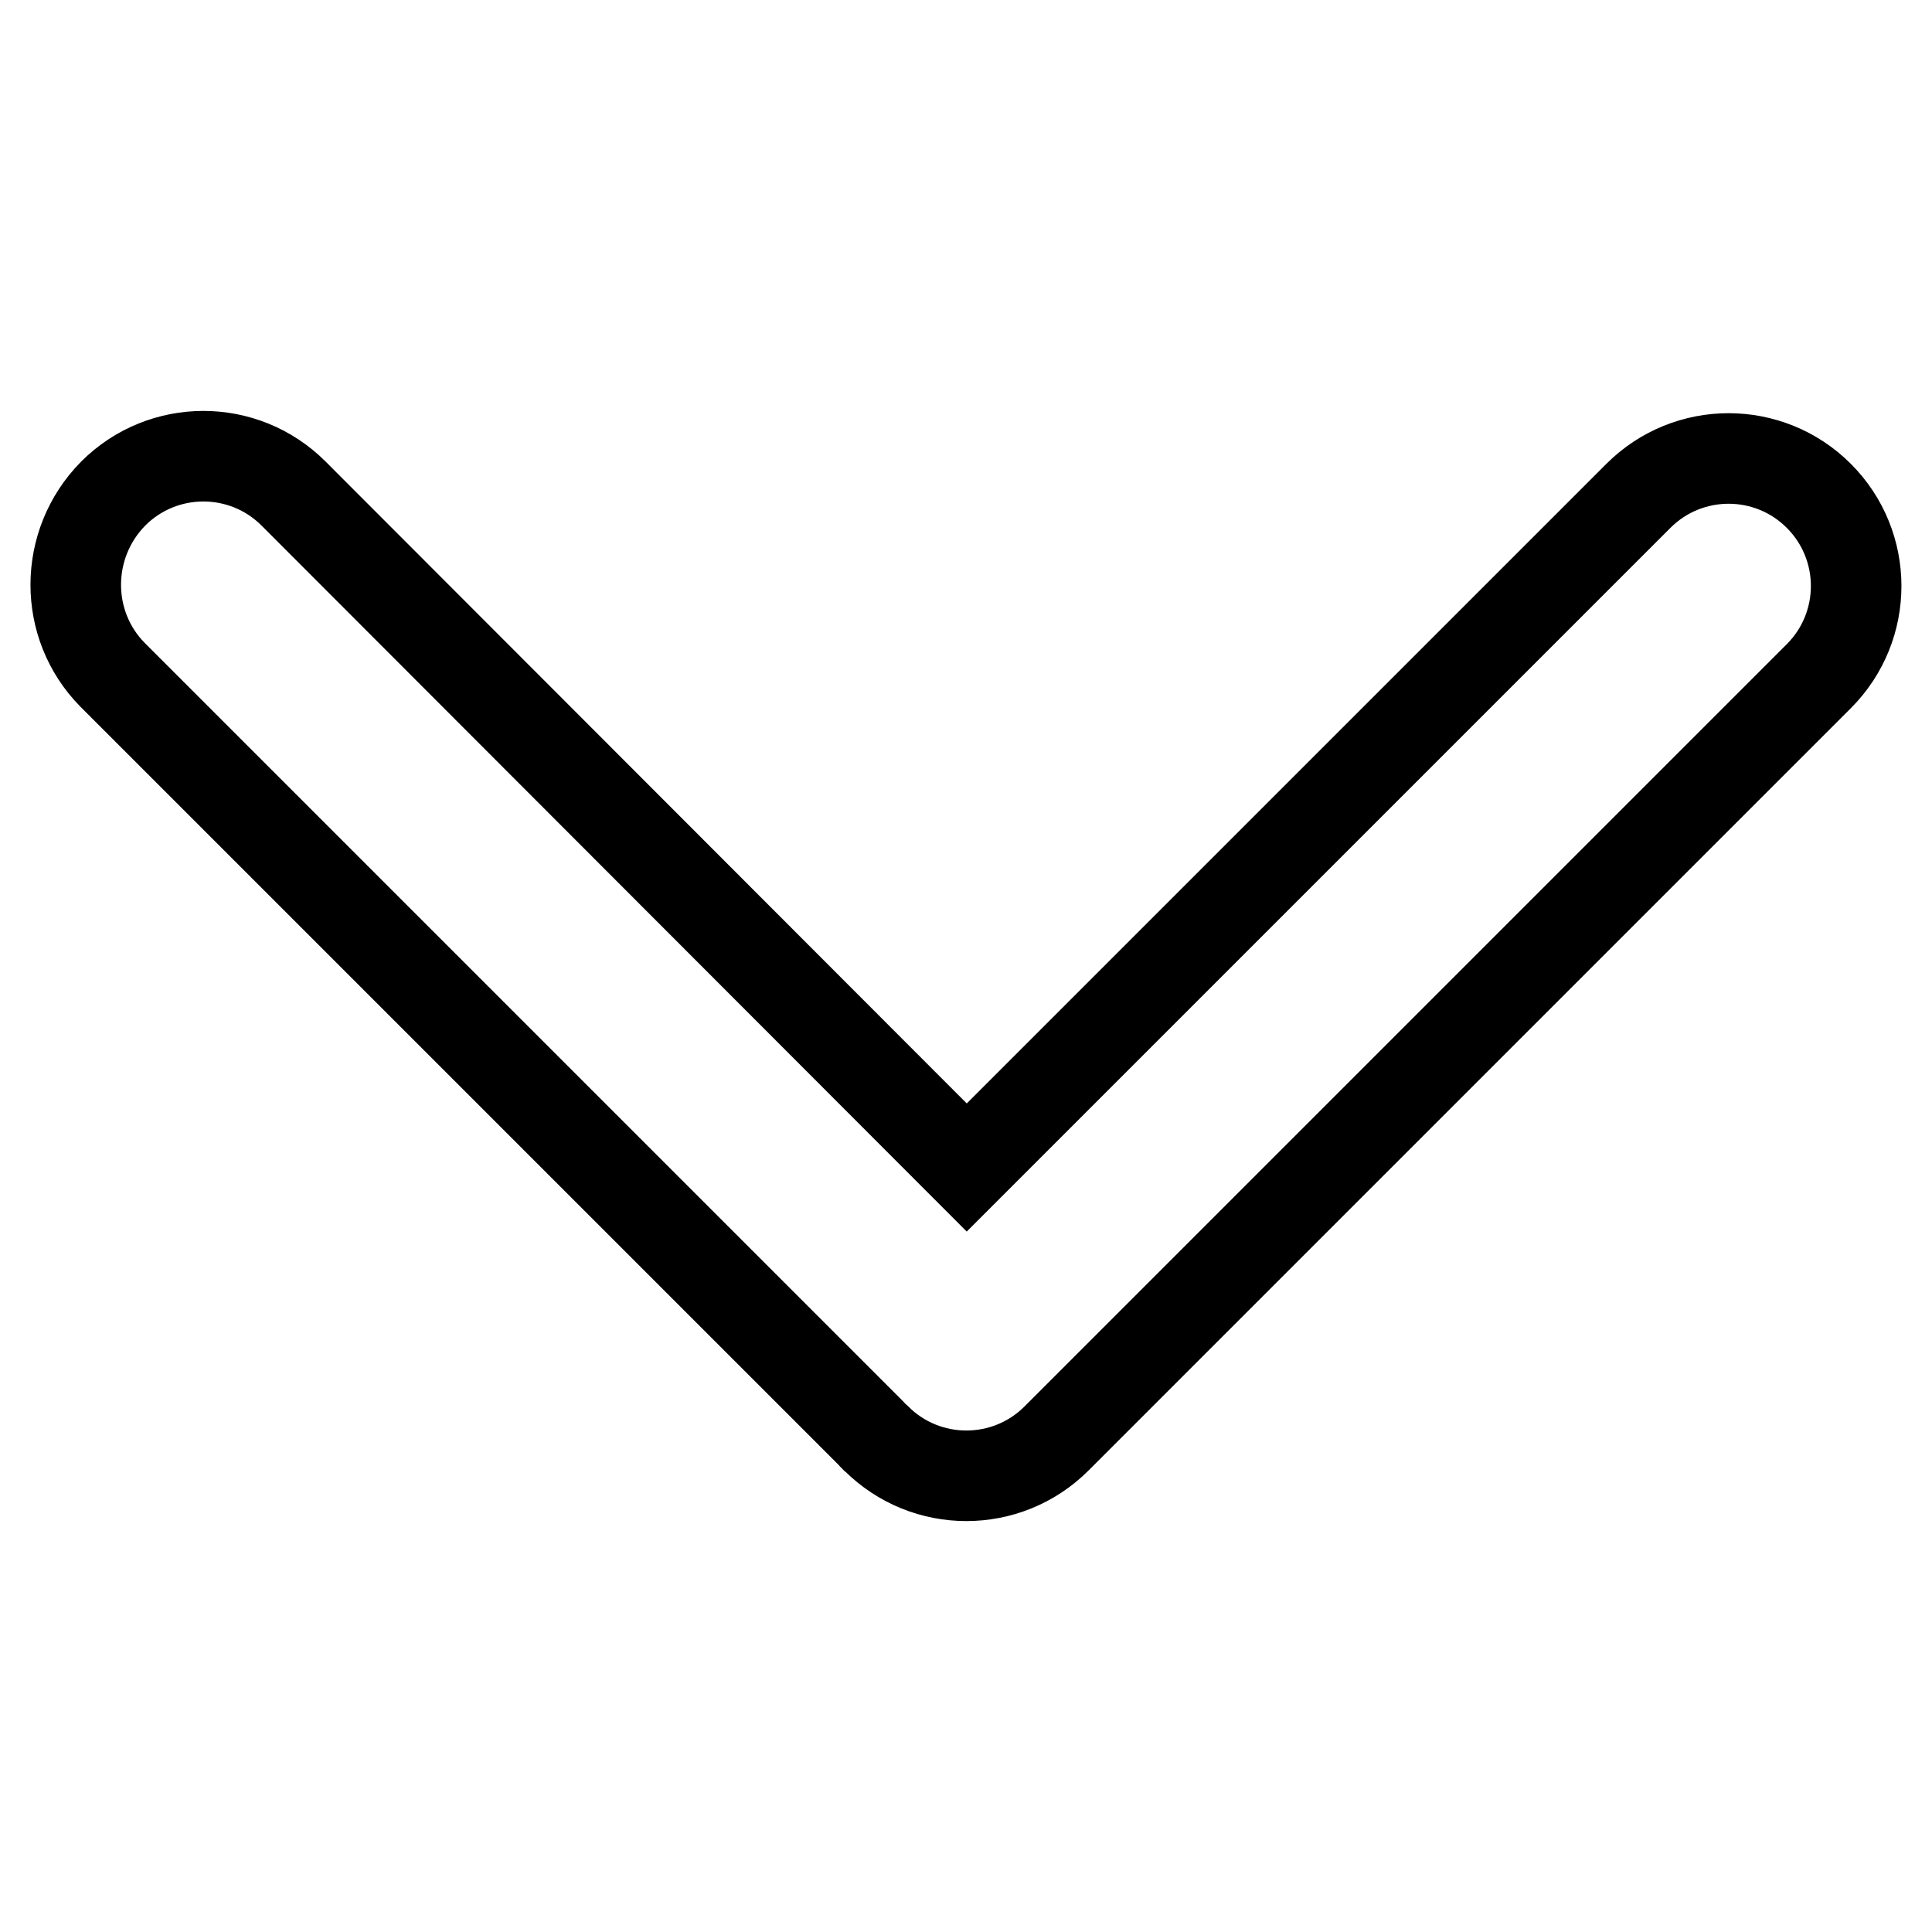
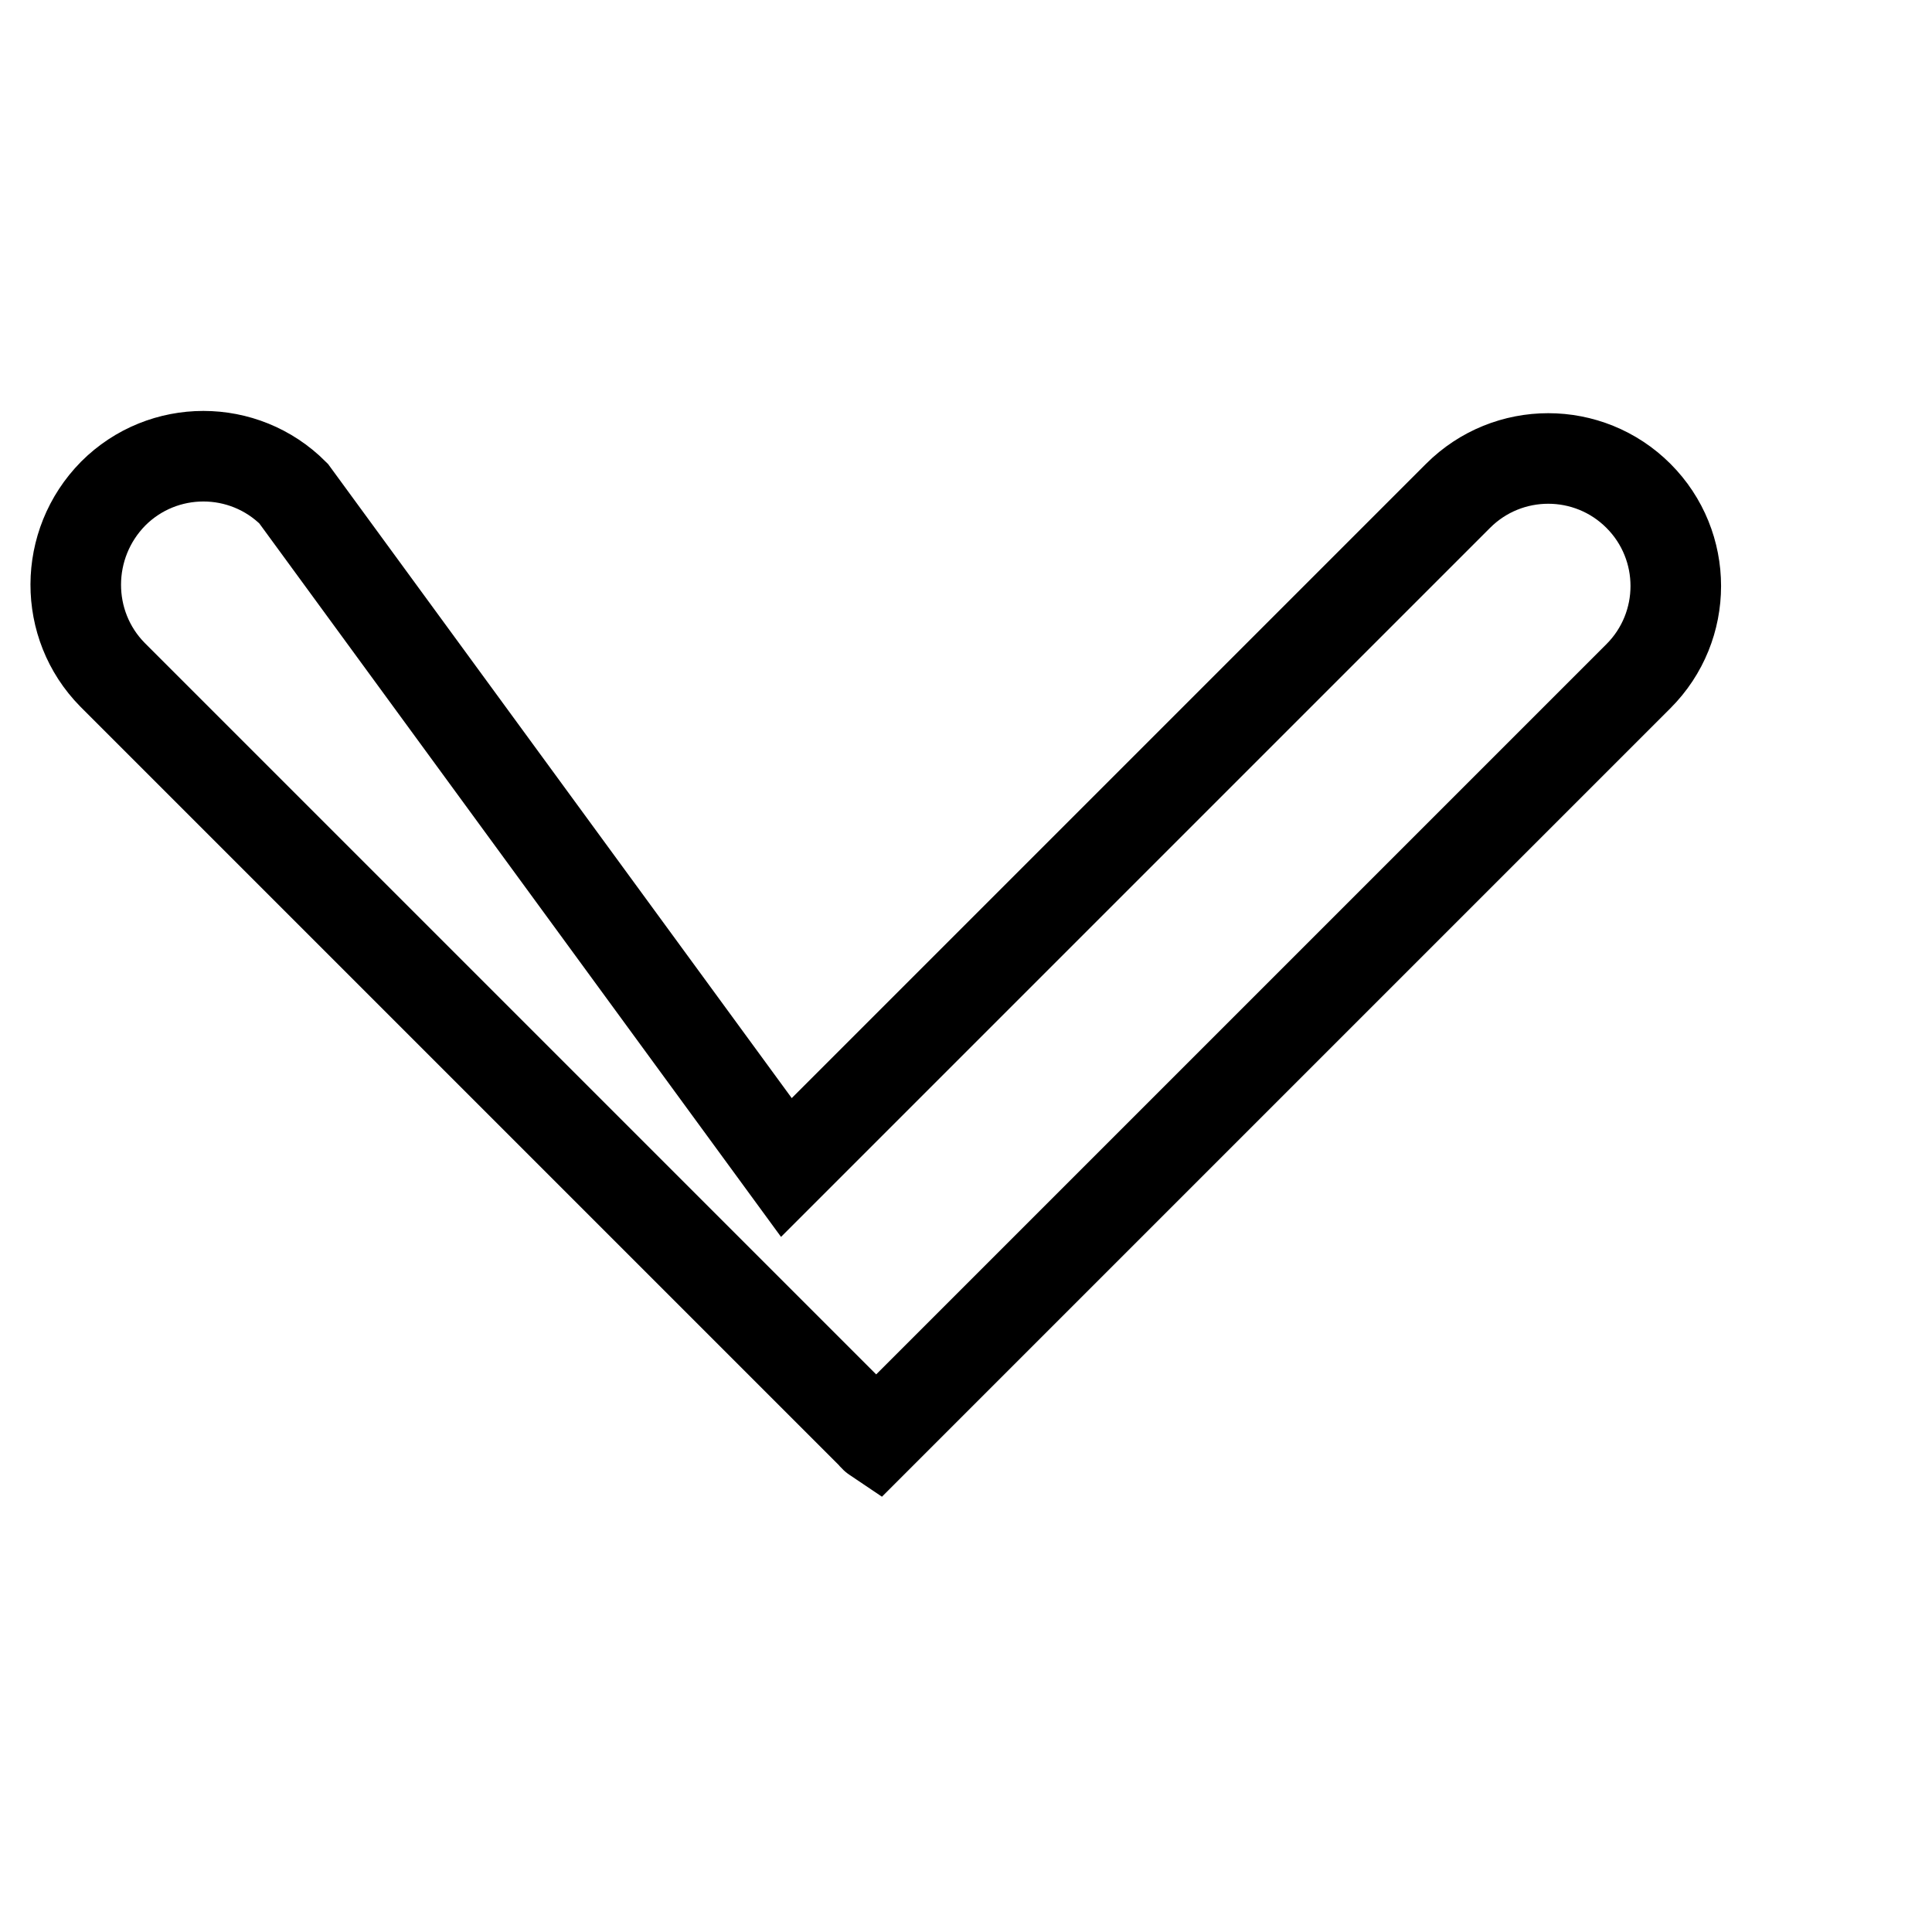
<svg xmlns="http://www.w3.org/2000/svg" version="1.1" x="0px" y="0px" viewBox="0 0 256 256" enable-background="new 0 0 256 256" xml:space="preserve">
  <g>
-     <path stroke-width="12" fill-opacity="0" stroke="#000000" d="M14.9,89.4l100.5,100.5c0.2,0.2,0.4,0.5,0.7,0.7c6.6,6.6,17.3,6.6,23.9,0l101-101c6.6-6.6,6.6-17.3,0-23.9 c-6.6-6.6-17.3-6.6-23.9,0l-89,89L38.9,65.4c-6.6-6.6-17.3-6.6-23.9,0C8.4,72.1,8.4,82.8,14.9,89.4L14.9,89.4z" />
+     <path stroke-width="12" fill-opacity="0" stroke="#000000" d="M14.9,89.4l100.5,100.5c0.2,0.2,0.4,0.5,0.7,0.7l101-101c6.6-6.6,6.6-17.3,0-23.9 c-6.6-6.6-17.3-6.6-23.9,0l-89,89L38.9,65.4c-6.6-6.6-17.3-6.6-23.9,0C8.4,72.1,8.4,82.8,14.9,89.4L14.9,89.4z" />
  </g>
</svg>